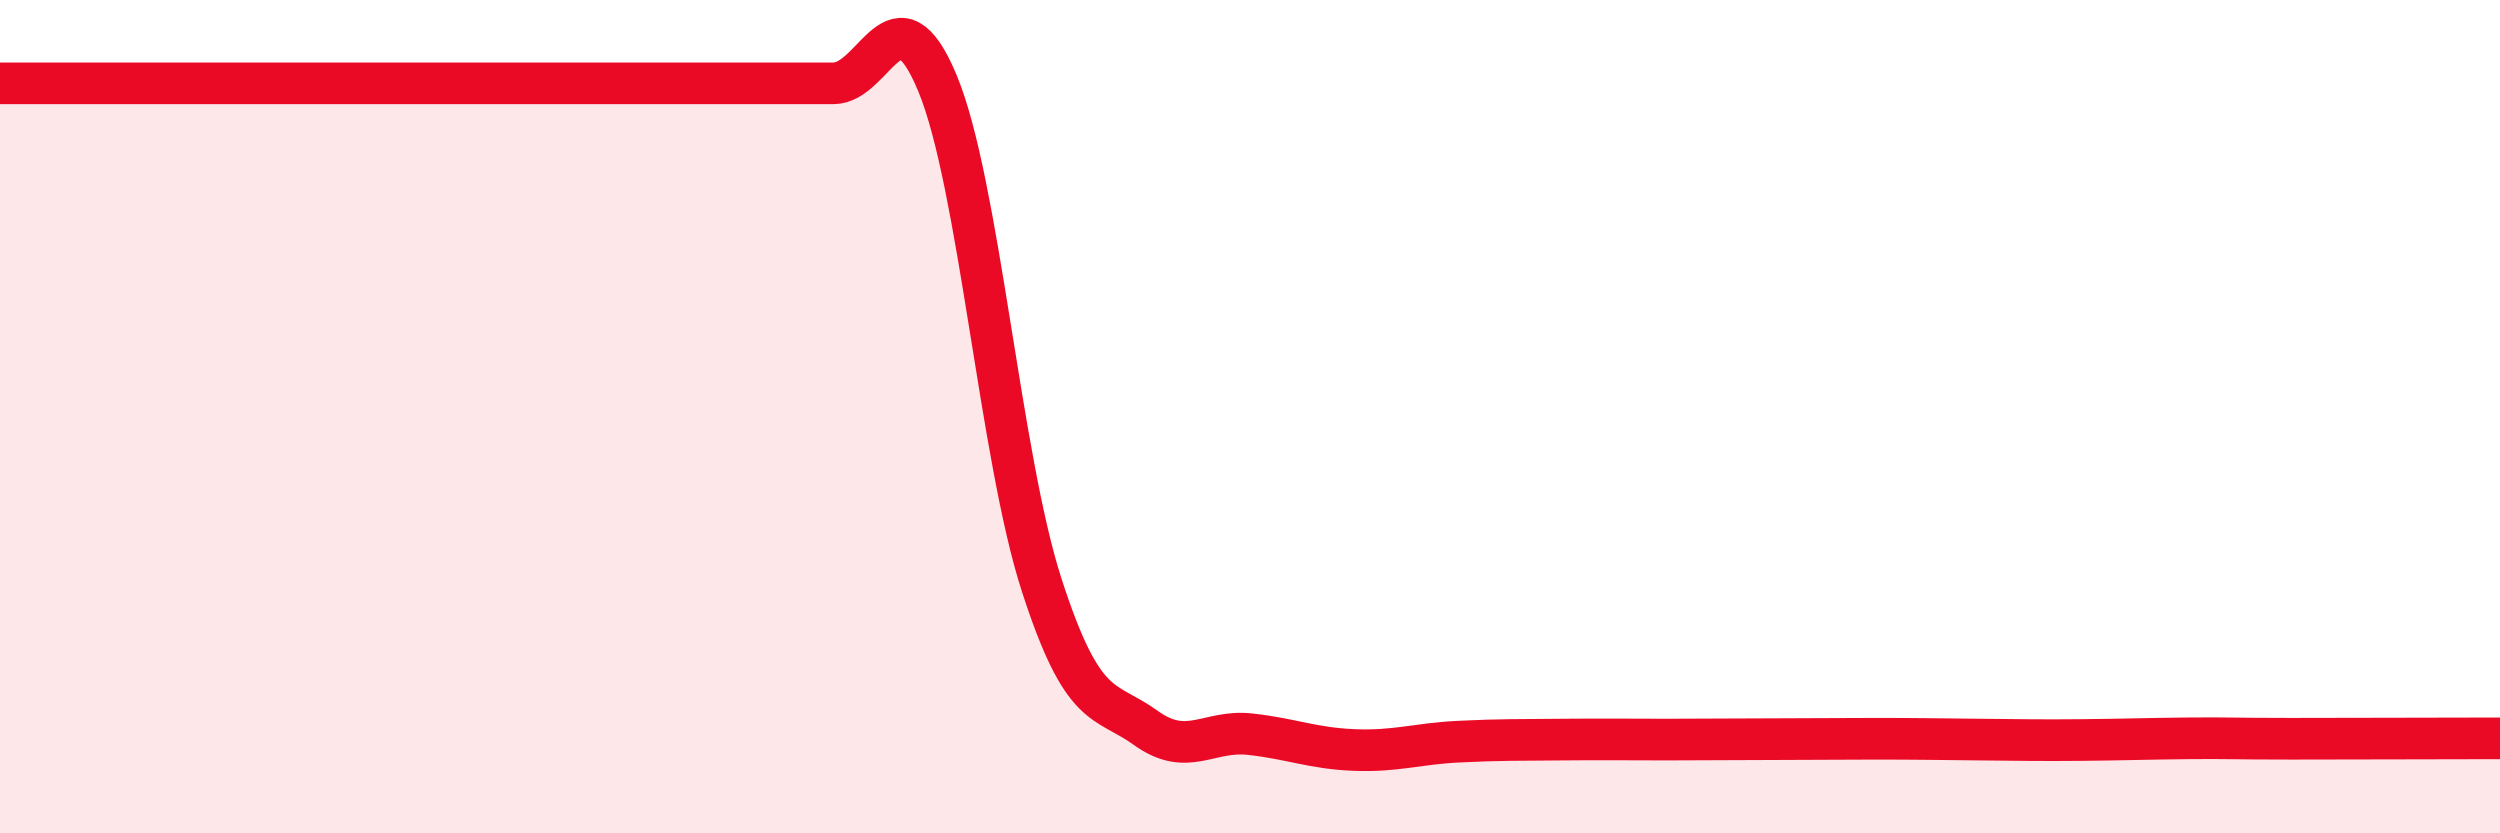
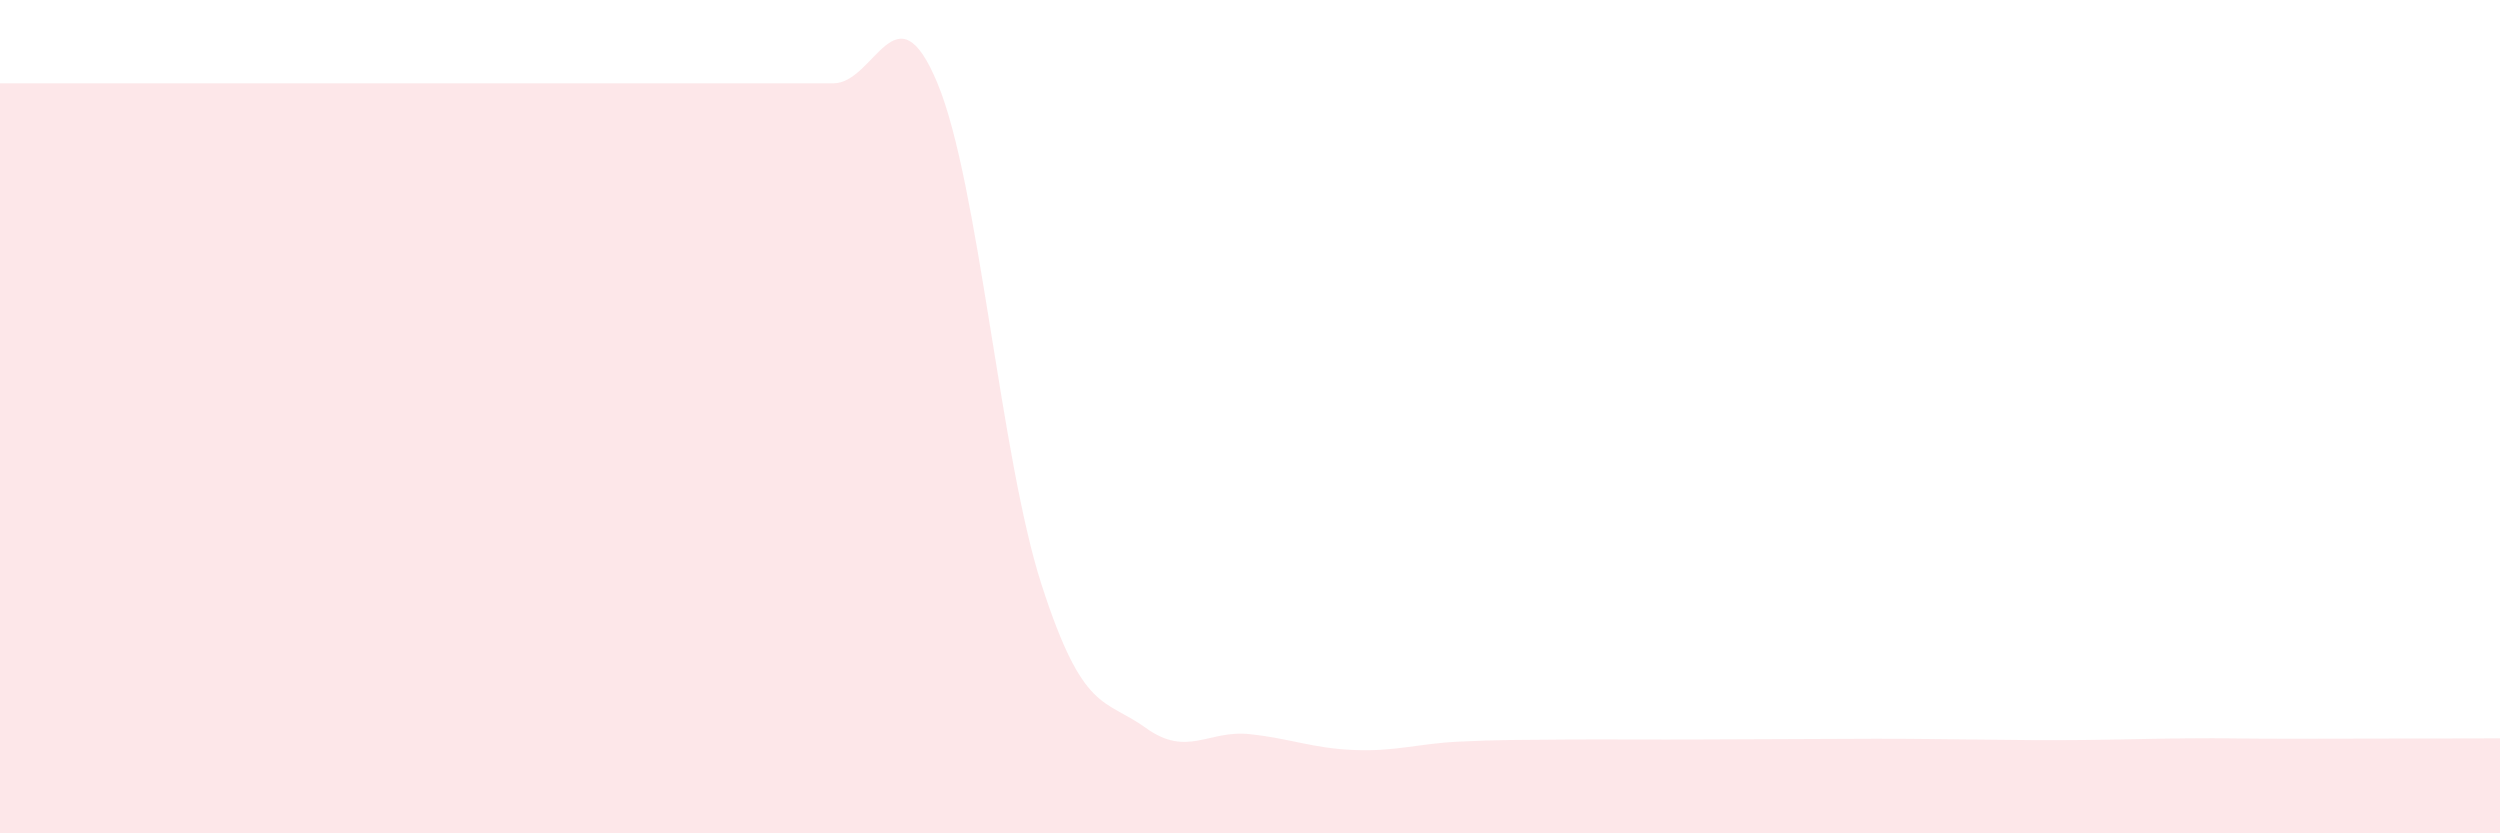
<svg xmlns="http://www.w3.org/2000/svg" width="60" height="20" viewBox="0 0 60 20">
  <path d="M 0,2 C 0.5,2 1.5,2 2.5,2 C 3.5,2 4,2 5,2 C 6,2 6.5,2 7.5,2 C 8.5,2 9,2 10,2 C 11,2 11.5,2 12.5,2 C 13.5,2 14,2 15,2 C 16,2 16.5,2 17.5,2 C 18.5,2 19,2 20,2 C 21,2 21.5,-0.41 22.5,2 C 23.5,4.41 24,10.95 25,14.04 C 26,17.13 26.5,16.75 27.5,17.47 C 28.5,18.19 29,17.51 30,17.62 C 31,17.73 31.5,17.96 32.5,18 C 33.5,18.04 34,17.85 35,17.8 C 36,17.75 36.5,17.76 37.5,17.75 C 38.5,17.74 39,17.75 40,17.75 C 41,17.75 41.5,17.74 42.5,17.74 C 43.5,17.74 44,17.73 45,17.73 C 46,17.73 46.5,17.74 47.5,17.75 C 48.5,17.76 49,17.77 50,17.76 C 51,17.75 51.5,17.73 52.5,17.72 C 53.5,17.71 53.5,17.73 55,17.73 C 56.5,17.73 59,17.72 60,17.72L60 20L0 20Z" fill="#EB0A25" opacity="0.1" stroke-linecap="round" stroke-linejoin="round" />
-   <path d="M 0,2 C 0.5,2 1.5,2 2.5,2 C 3.5,2 4,2 5,2 C 6,2 6.5,2 7.5,2 C 8.5,2 9,2 10,2 C 11,2 11.5,2 12.5,2 C 13.5,2 14,2 15,2 C 16,2 16.5,2 17.5,2 C 18.5,2 19,2 20,2 C 21,2 21.5,-0.41 22.5,2 C 23.5,4.41 24,10.95 25,14.04 C 26,17.13 26.5,16.75 27.5,17.47 C 28.5,18.19 29,17.51 30,17.62 C 31,17.73 31.5,17.96 32.5,18 C 33.5,18.04 34,17.85 35,17.8 C 36,17.75 36.5,17.76 37.5,17.75 C 38.5,17.74 39,17.75 40,17.75 C 41,17.75 41.5,17.74 42.5,17.74 C 43.5,17.74 44,17.73 45,17.73 C 46,17.73 46.5,17.74 47.5,17.75 C 48.5,17.76 49,17.77 50,17.76 C 51,17.75 51.5,17.73 52.5,17.72 C 53.5,17.71 53.5,17.73 55,17.73 C 56.5,17.73 59,17.72 60,17.72" stroke="#EB0A25" stroke-width="1" fill="none" stroke-linecap="round" stroke-linejoin="round" />
</svg>